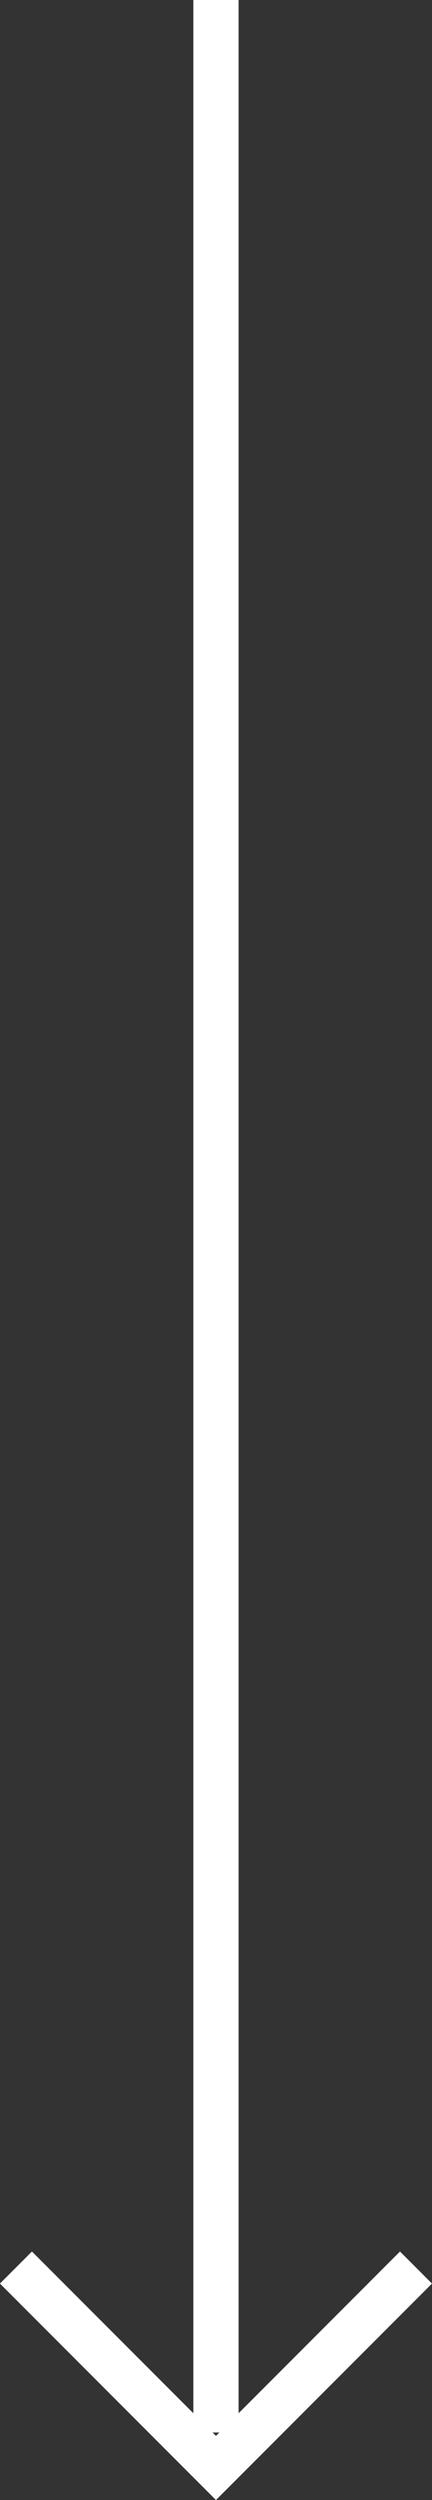
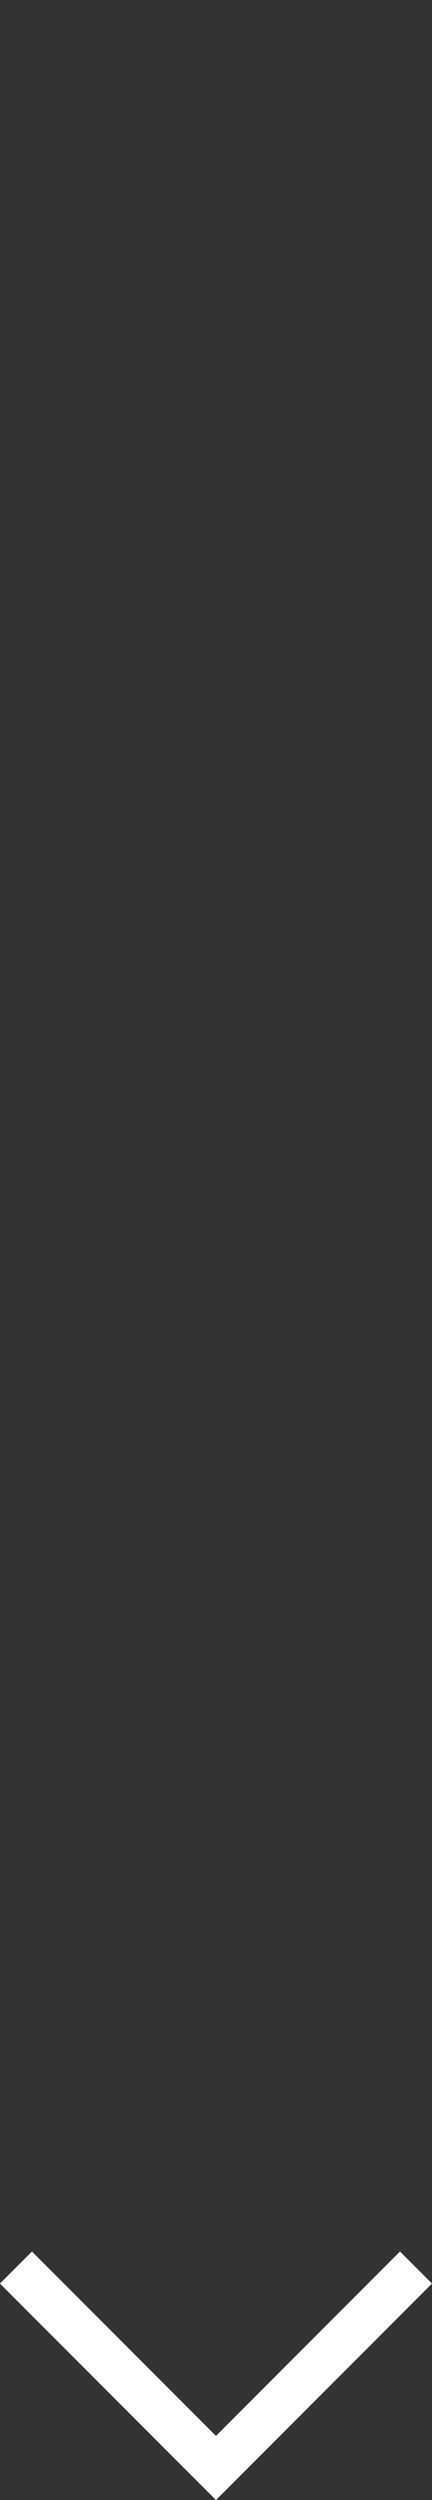
<svg xmlns="http://www.w3.org/2000/svg" id="Layer_2" viewBox="0 0 66.87 386.19">
  <rect x="0" y="0" width="66.87" height="386.19" fill="#333333" stroke="none" />
  <defs>
    <style>      .cls-1 {        fill: none;        stroke: #fff;        stroke-width: 7px;      }    </style>
  </defs>
  <g id="Layer_1-2" data-name="Layer_1">
    <g id="Gruppe_101">
-       <line id="Linie_8" class="cls-1" x1="33.43" y1="375.76" x2="33.43" />
      <path id="Pfad_88" class="cls-1" d="M2.47,350.28l30.96,30.96,30.96-30.96" />
    </g>
  </g>
</svg>